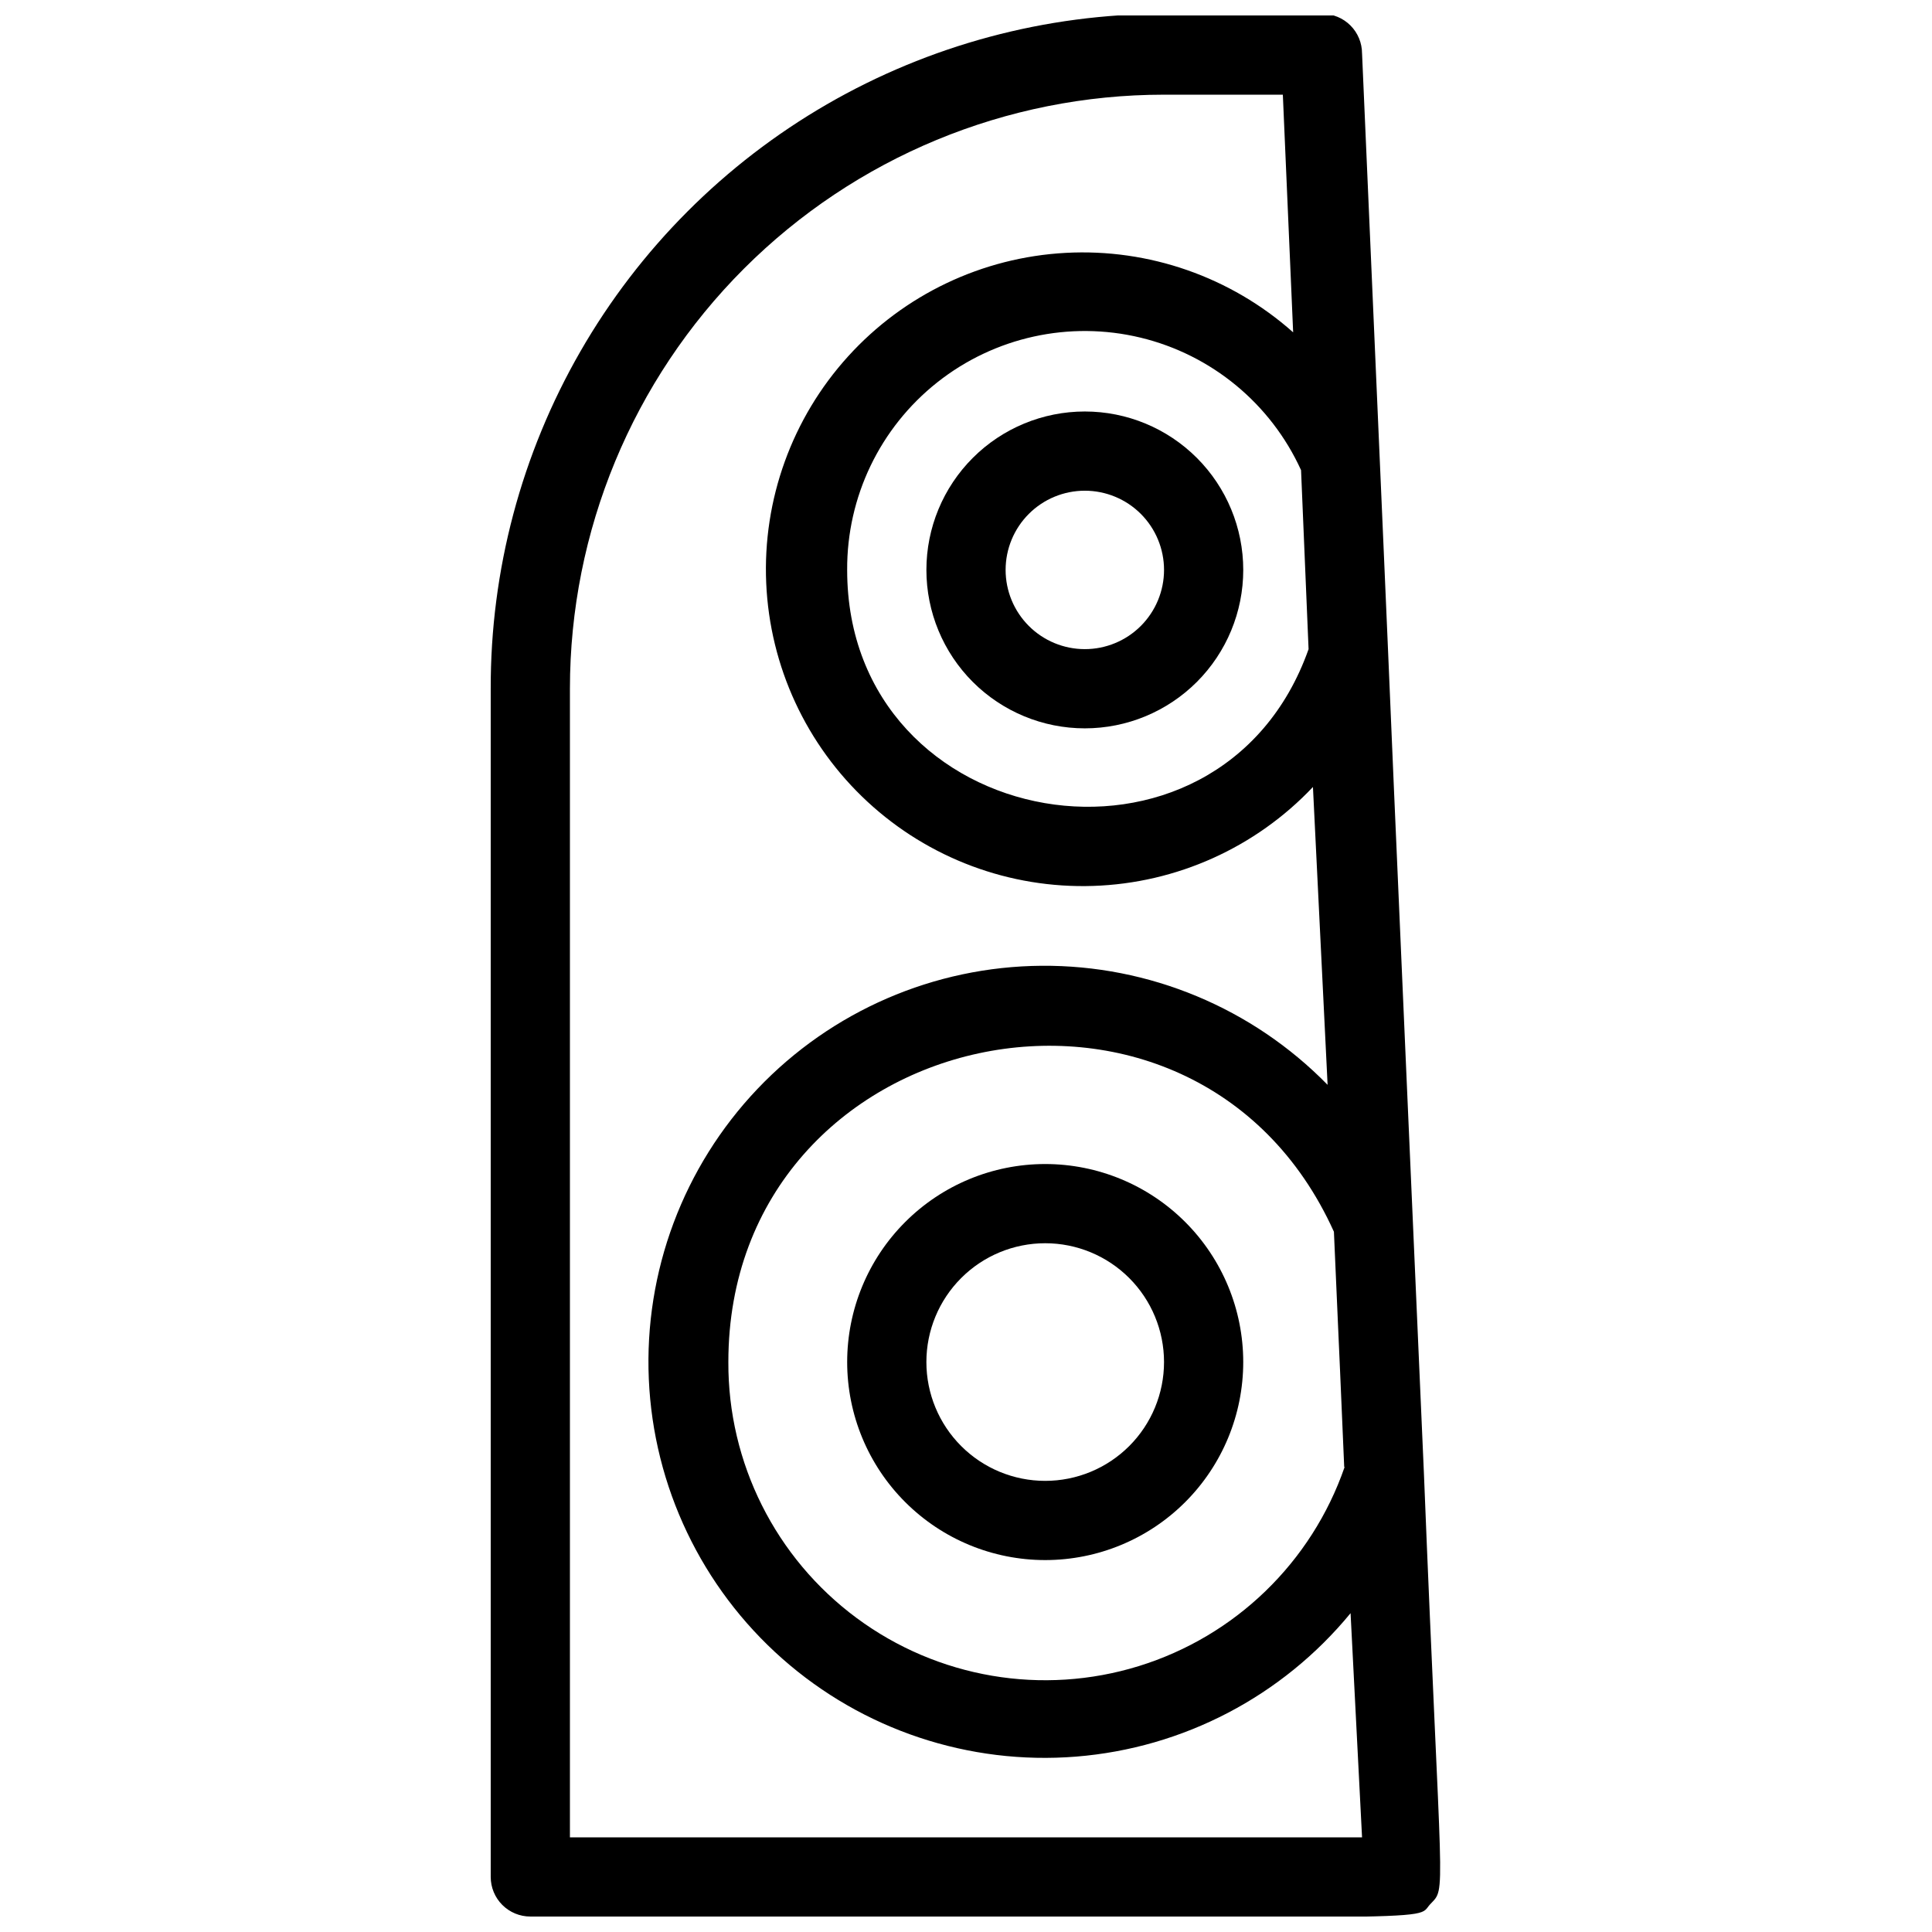
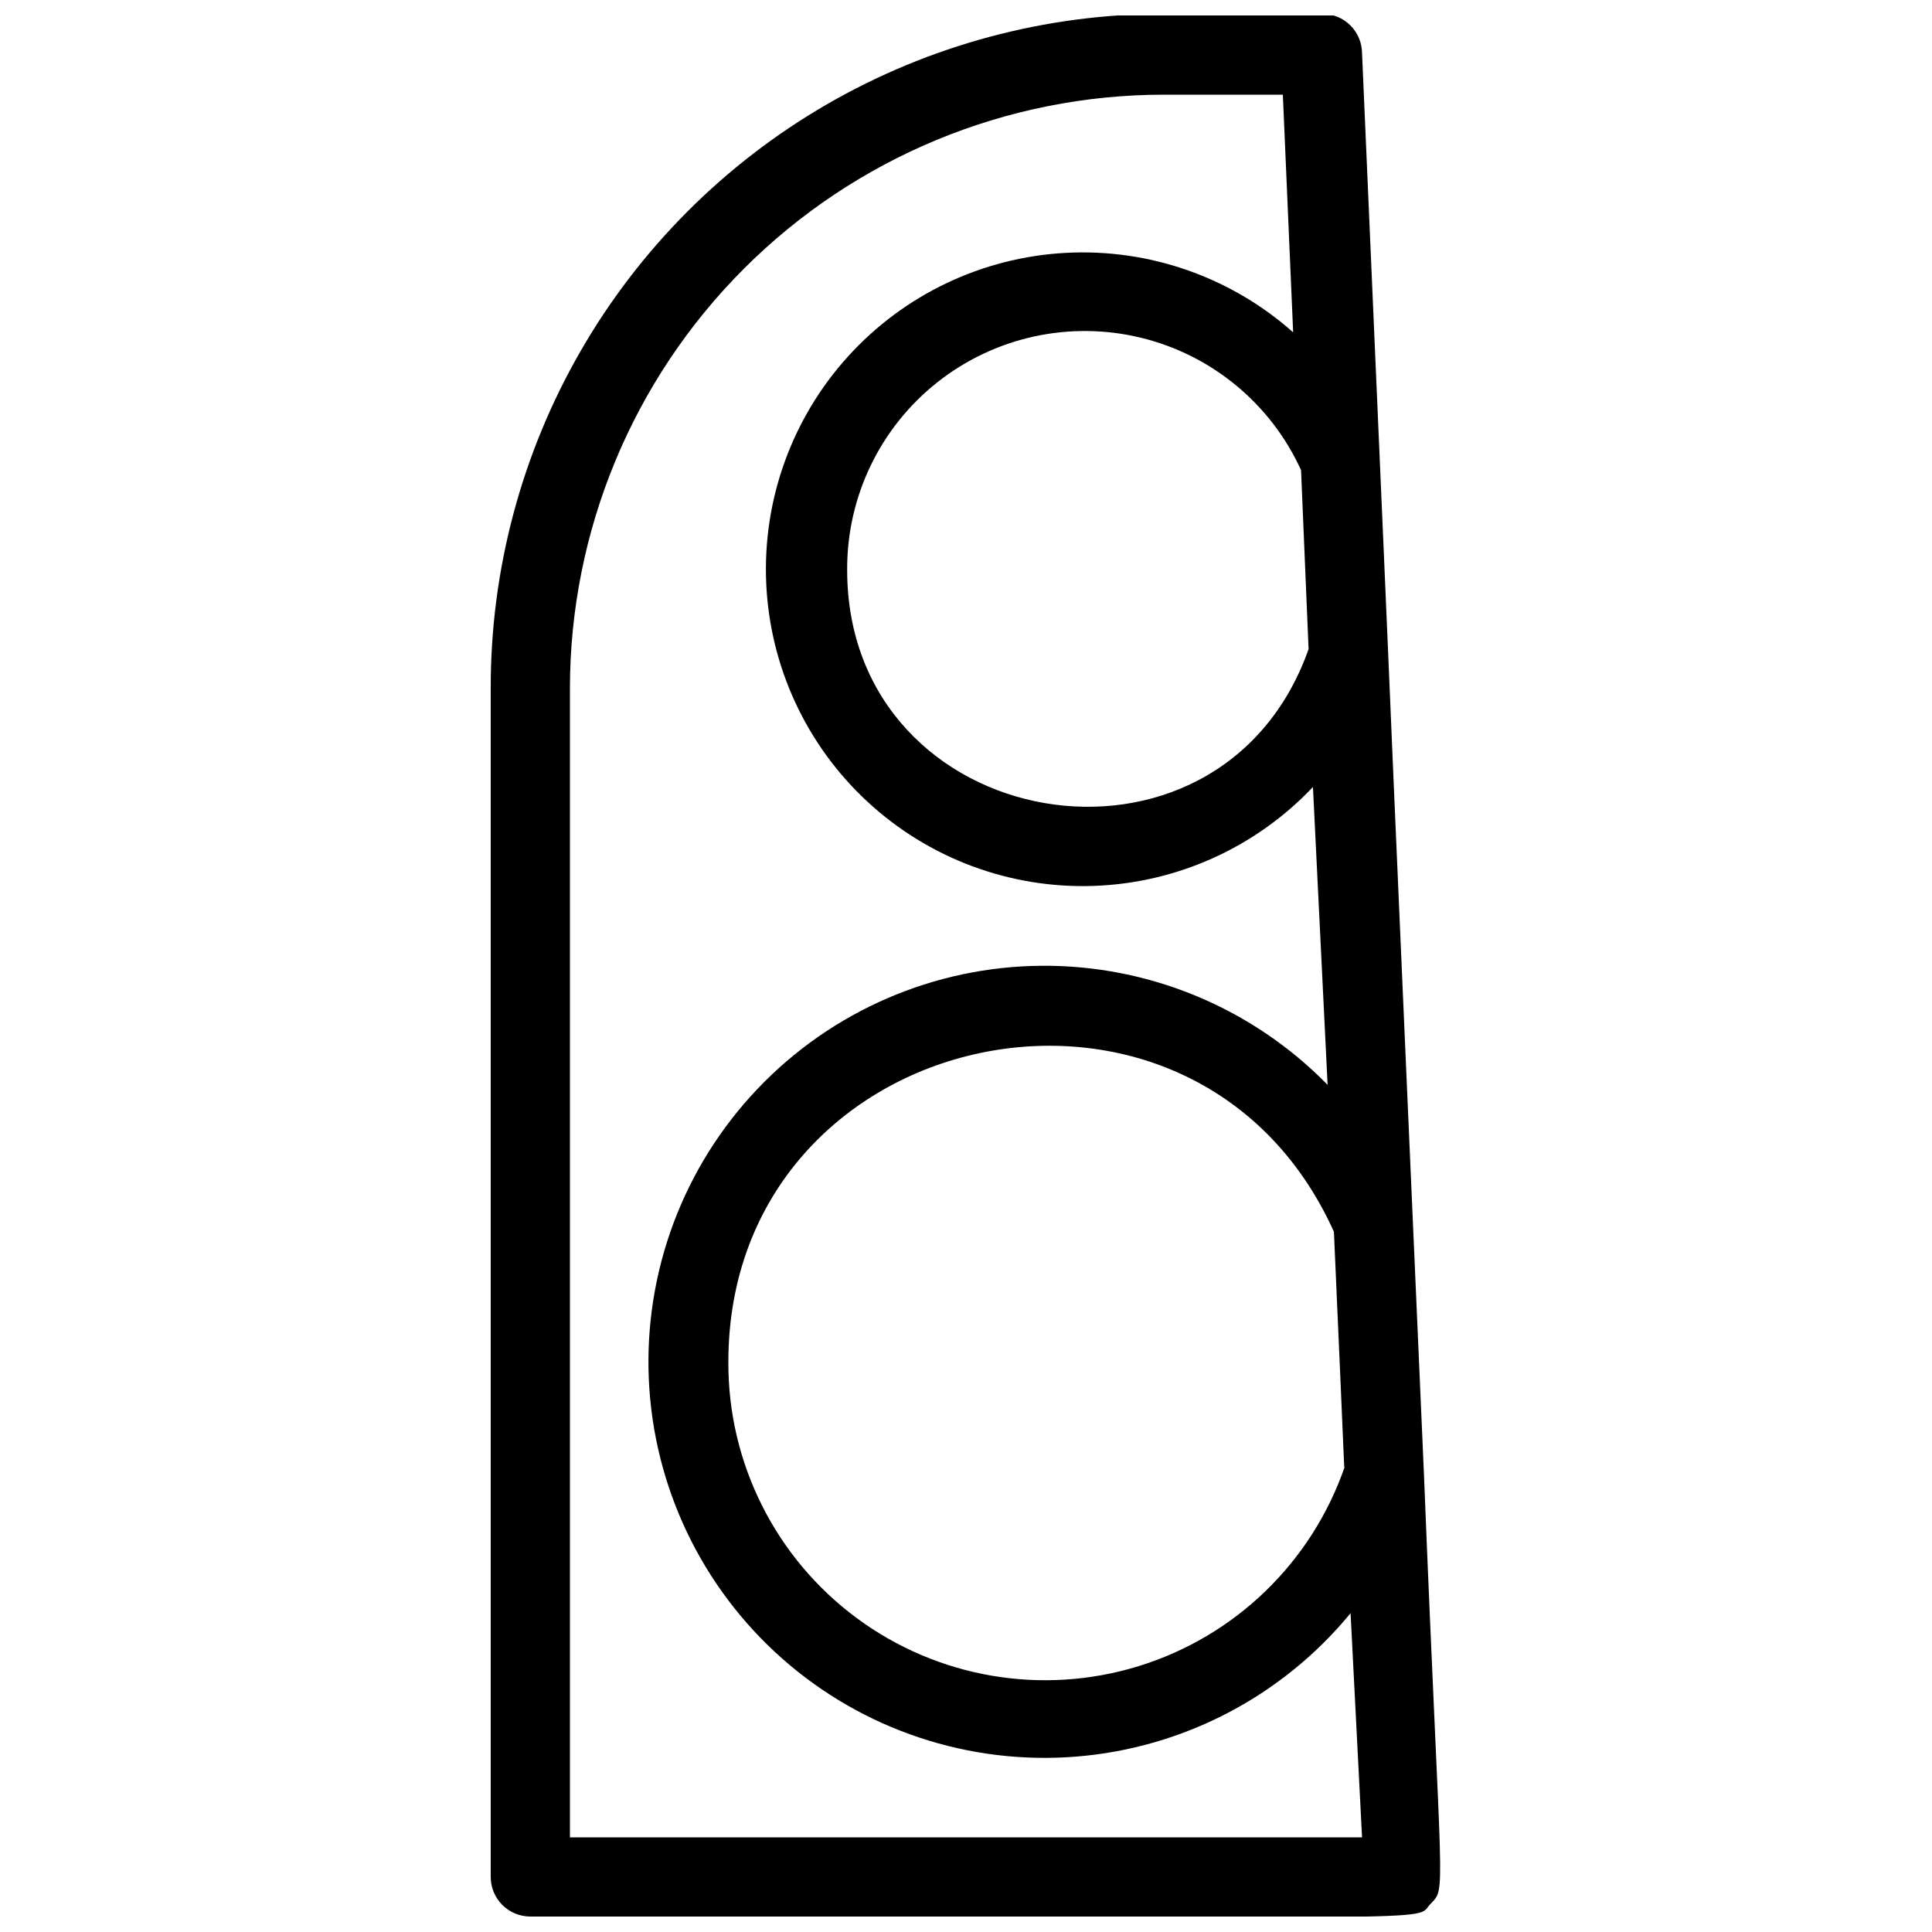
<svg xmlns="http://www.w3.org/2000/svg" width="800px" height="800px" version="1.1" viewBox="144 144 512 512">
  <defs>
    <clipPath id="a">
-       <path d="m274 148.09h252v503.81h-252z" />
+       <path d="m274 148.09h252v503.81h-252" />
    </clipPath>
  </defs>
  <g clip-path="url(#a)">
    <path d="m521.33 533.93s-9.34-212.34-9.445-216.64c-1.996-46.707 1.156 26.871-6.926-159.12h-0.004c0-2.785-1.105-5.457-3.074-7.422-1.965-1.969-4.637-3.074-7.422-3.074h-41.98c-31.371-0.004-62.184 8.27-89.34 23.973-27.152 15.707-49.688 38.293-65.328 65.484-15.645 27.191-23.84 58.023-23.766 89.395v314.88c0 2.785 1.105 5.453 3.074 7.422s4.637 3.074 7.422 3.074c249.8 0 234.06 1.469 238.47-3.254 4.41-4.723 2.938 1.156-1.68-114.72zm-20.992-1.156c-8.742 25.262-28.992 44.852-54.527 52.754-25.539 7.902-53.312 3.172-74.797-12.738-21.484-15.91-34.105-41.098-33.992-67.832 0-90.055 123.43-116.61 160.48-34.531 1.258 29.496 0.734 15.641 2.727 62.348zm-9.551-216.74c-23.512 66.438-122.28 49.332-122.28-20.992-0.105-19.363 8.699-37.695 23.883-49.715 15.18-12.02 35.043-16.387 53.867-11.848 18.82 4.543 34.508 17.492 42.535 35.113zm-195.75 314.88v-304.38c0-41.758 16.586-81.801 46.113-111.33 29.523-29.527 69.57-46.113 111.33-46.113h31.488l2.731 62.977h-0.004c-16.539-14.684-38.203-22.25-60.285-21.055-22.086 1.191-42.809 11.051-57.664 27.438-14.859 16.383-22.652 37.965-21.691 60.059 0.965 22.098 10.605 42.922 26.832 57.949 16.223 15.031 37.723 23.051 59.828 22.32 22.105-0.73 43.031-10.148 58.23-26.219l3.883 78.934c-19.93-20.371-47.285-31.762-75.781-31.555-28.496 0.203-55.684 11.988-75.316 32.641-19.637 20.656-30.027 48.402-28.789 76.875 1.238 28.469 14 55.211 35.352 74.086 21.352 18.871 49.461 28.25 77.867 25.98s54.668-15.988 72.754-38.012l3.043 59.406z" />
  </g>
-   <path d="m420.99 452.48c-13.922 0-27.27 5.527-37.109 15.371-9.844 9.84-15.371 23.188-15.371 37.105 0 13.922 5.527 27.27 15.371 37.109 9.84 9.844 23.188 15.371 37.109 15.371 13.918 0 27.266-5.527 37.109-15.371 9.84-9.84 15.371-23.188 15.371-37.109 0-13.918-5.531-27.266-15.371-37.105-9.844-9.844-23.191-15.371-37.109-15.371zm0 83.969v-0.004c-8.352 0-16.363-3.316-22.266-9.223-5.906-5.902-9.223-13.914-9.223-22.266 0-8.348 3.316-16.359 9.223-22.262 5.902-5.906 13.914-9.223 22.266-9.223 8.348 0 16.359 3.316 22.266 9.223 5.902 5.902 9.223 13.914 9.223 22.262 0 8.352-3.32 16.363-9.223 22.266-5.906 5.906-13.918 9.223-22.266 9.223z" />
-   <path d="m431.49 253.05c-11.137 0-21.816 4.422-29.688 12.297-7.875 7.871-12.297 18.551-12.297 29.688 0 11.133 4.422 21.812 12.297 29.688 7.871 7.871 18.551 12.297 29.688 12.297 11.133 0 21.812-4.426 29.688-12.297 7.871-7.875 12.297-18.555 12.297-29.688 0-11.137-4.426-21.816-12.297-29.688-7.875-7.875-18.555-12.297-29.688-12.297zm0 62.977c-5.57 0-10.91-2.211-14.844-6.148-3.938-3.938-6.148-9.277-6.148-14.844 0-5.566 2.211-10.906 6.148-14.844 3.934-3.938 9.273-6.148 14.844-6.148 5.566 0 10.906 2.211 14.844 6.148 3.934 3.938 6.148 9.277 6.148 14.844 0 5.566-2.215 10.906-6.148 14.844-3.938 3.938-9.277 6.148-14.844 6.148z" />
</svg>